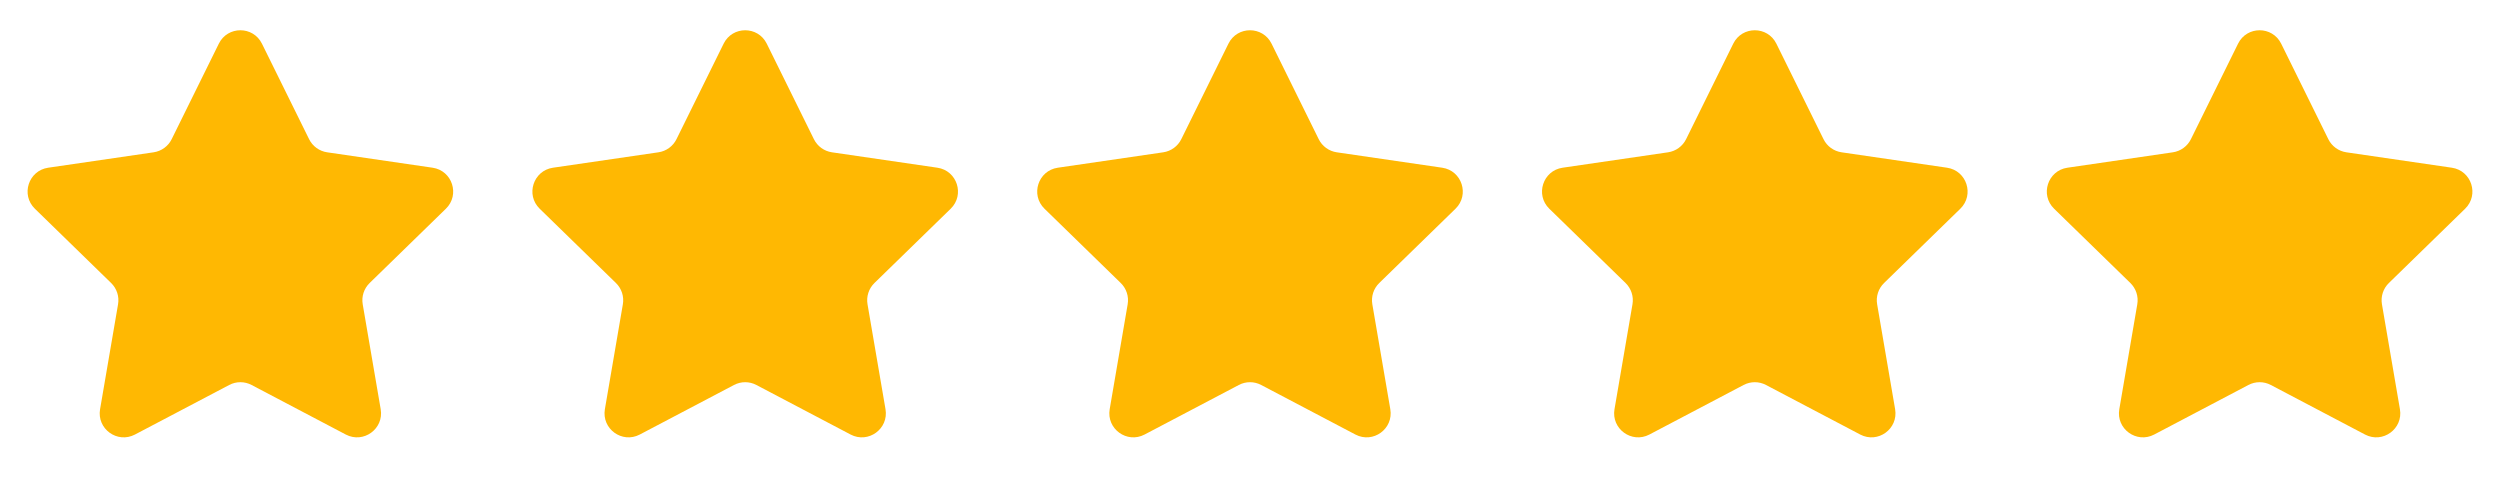
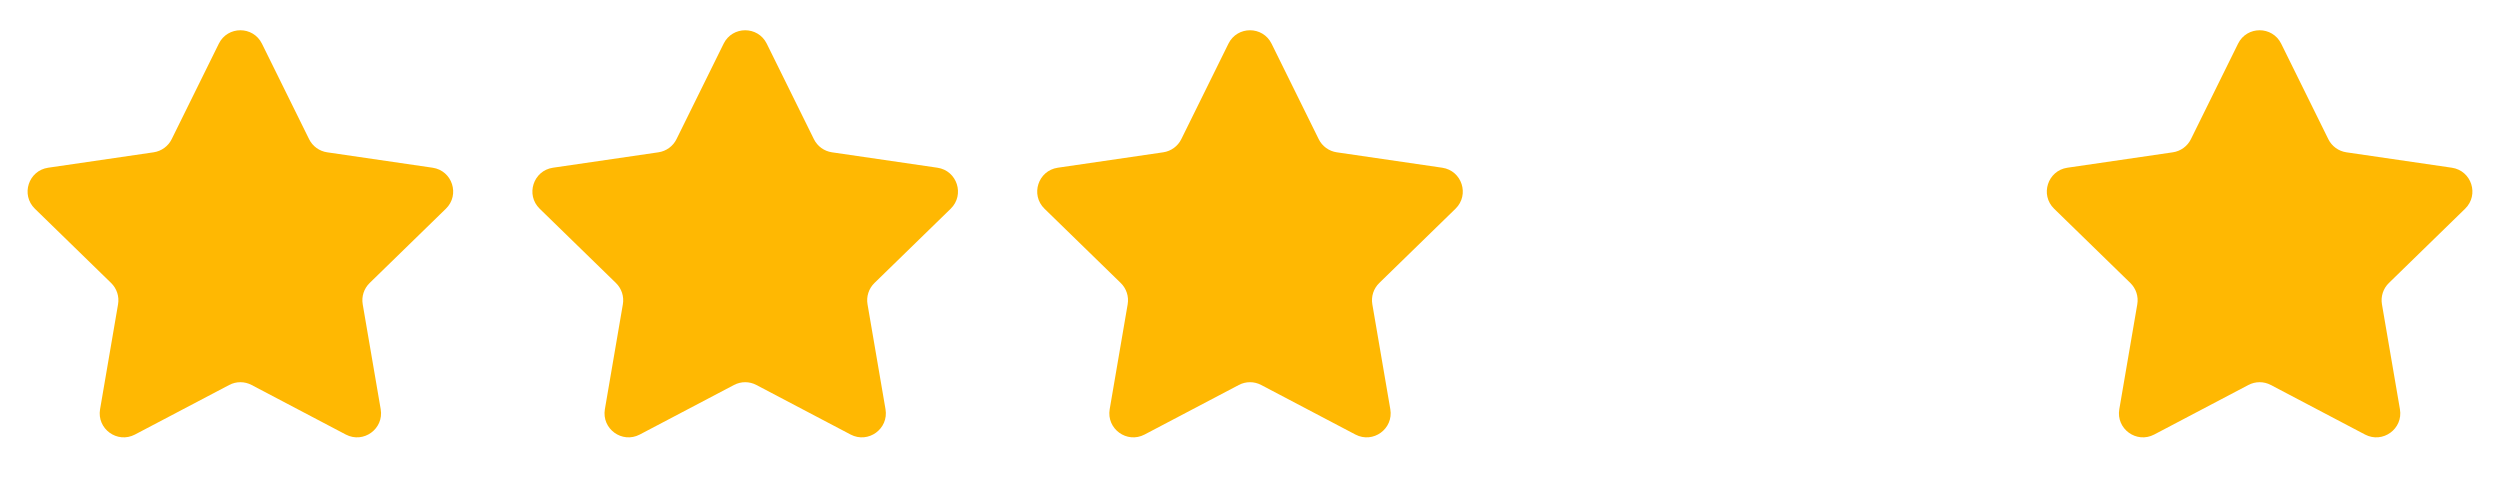
<svg xmlns="http://www.w3.org/2000/svg" width="104" height="20" viewBox="0 0 104 20" fill="none">
  <path d="M9.103 1.817C9.47 1.073 10.53 1.073 10.897 1.817L12.858 5.789C13.003 6.084 13.284 6.288 13.61 6.336L17.996 6.977C18.816 7.097 19.143 8.105 18.549 8.683L15.377 11.773C15.141 12.003 15.033 12.334 15.089 12.658L15.837 17.023C15.977 17.84 15.12 18.463 14.386 18.077L10.466 16.015C10.174 15.861 9.826 15.861 9.535 16.015L5.614 18.077C4.88 18.463 4.022 17.84 4.163 17.023L4.911 12.658C4.967 12.334 4.859 12.003 4.623 11.773L1.451 8.683C0.857 8.105 1.184 7.097 2.004 6.977L6.39 6.336C6.716 6.288 6.997 6.084 7.142 5.789L9.103 1.817Z" fill="#FFB802" />
  <path d="M30.103 1.817C30.47 1.073 31.53 1.073 31.897 1.817L33.858 5.789C34.003 6.084 34.284 6.288 34.61 6.336L38.996 6.977C39.816 7.097 40.143 8.105 39.549 8.683L36.377 11.773C36.141 12.003 36.033 12.334 36.089 12.658L36.837 17.023C36.977 17.84 36.12 18.463 35.386 18.077L31.465 16.015C31.174 15.861 30.826 15.861 30.535 16.015L26.614 18.077C25.88 18.463 25.023 17.84 25.163 17.023L25.911 12.658C25.967 12.334 25.859 12.003 25.623 11.773L22.451 8.683C21.857 8.105 22.184 7.097 23.004 6.977L27.39 6.336C27.716 6.288 27.997 6.084 28.142 5.789L30.103 1.817Z" fill="#FFB802" />
  <path d="M51.103 1.817C51.47 1.073 52.53 1.073 52.897 1.817L54.858 5.789C55.003 6.084 55.284 6.288 55.61 6.336L59.996 6.977C60.816 7.097 61.143 8.105 60.549 8.683L57.377 11.773C57.141 12.003 57.033 12.334 57.089 12.658L57.837 17.023C57.977 17.84 57.12 18.463 56.386 18.077L52.465 16.015C52.174 15.861 51.826 15.861 51.535 16.015L47.614 18.077C46.88 18.463 46.023 17.84 46.163 17.023L46.911 12.658C46.967 12.334 46.859 12.003 46.623 11.773L43.451 8.683C42.857 8.105 43.184 7.097 44.004 6.977L48.39 6.336C48.716 6.288 48.997 6.084 49.142 5.789L51.103 1.817Z" fill="#FFB802" />
-   <path d="M72.103 1.817C72.47 1.073 73.53 1.073 73.897 1.817L75.858 5.789C76.003 6.084 76.284 6.288 76.61 6.336L80.996 6.977C81.816 7.097 82.143 8.105 81.549 8.683L78.377 11.773C78.141 12.003 78.033 12.334 78.089 12.658L78.837 17.023C78.978 17.84 78.12 18.463 77.386 18.077L73.466 16.015C73.174 15.861 72.826 15.861 72.534 16.015L68.614 18.077C67.88 18.463 67.022 17.84 67.163 17.023L67.911 12.658C67.967 12.334 67.859 12.003 67.623 11.773L64.451 8.683C63.857 8.105 64.184 7.097 65.004 6.977L69.39 6.336C69.716 6.288 69.997 6.084 70.142 5.789L72.103 1.817Z" fill="#FFB802" />
  <path d="M93.103 1.817C93.47 1.073 94.53 1.073 94.897 1.817L96.858 5.789C97.003 6.084 97.284 6.288 97.61 6.336L101.996 6.977C102.816 7.097 103.143 8.105 102.549 8.683L99.377 11.773C99.141 12.003 99.033 12.334 99.089 12.658L99.837 17.023C99.978 17.84 99.12 18.463 98.386 18.077L94.466 16.015C94.174 15.861 93.826 15.861 93.534 16.015L89.614 18.077C88.88 18.463 88.022 17.84 88.163 17.023L88.911 12.658C88.967 12.334 88.859 12.003 88.623 11.773L85.451 8.683C84.857 8.105 85.184 7.097 86.004 6.977L90.39 6.336C90.716 6.288 90.997 6.084 91.142 5.789L93.103 1.817Z" fill="#FFB802" />
</svg>